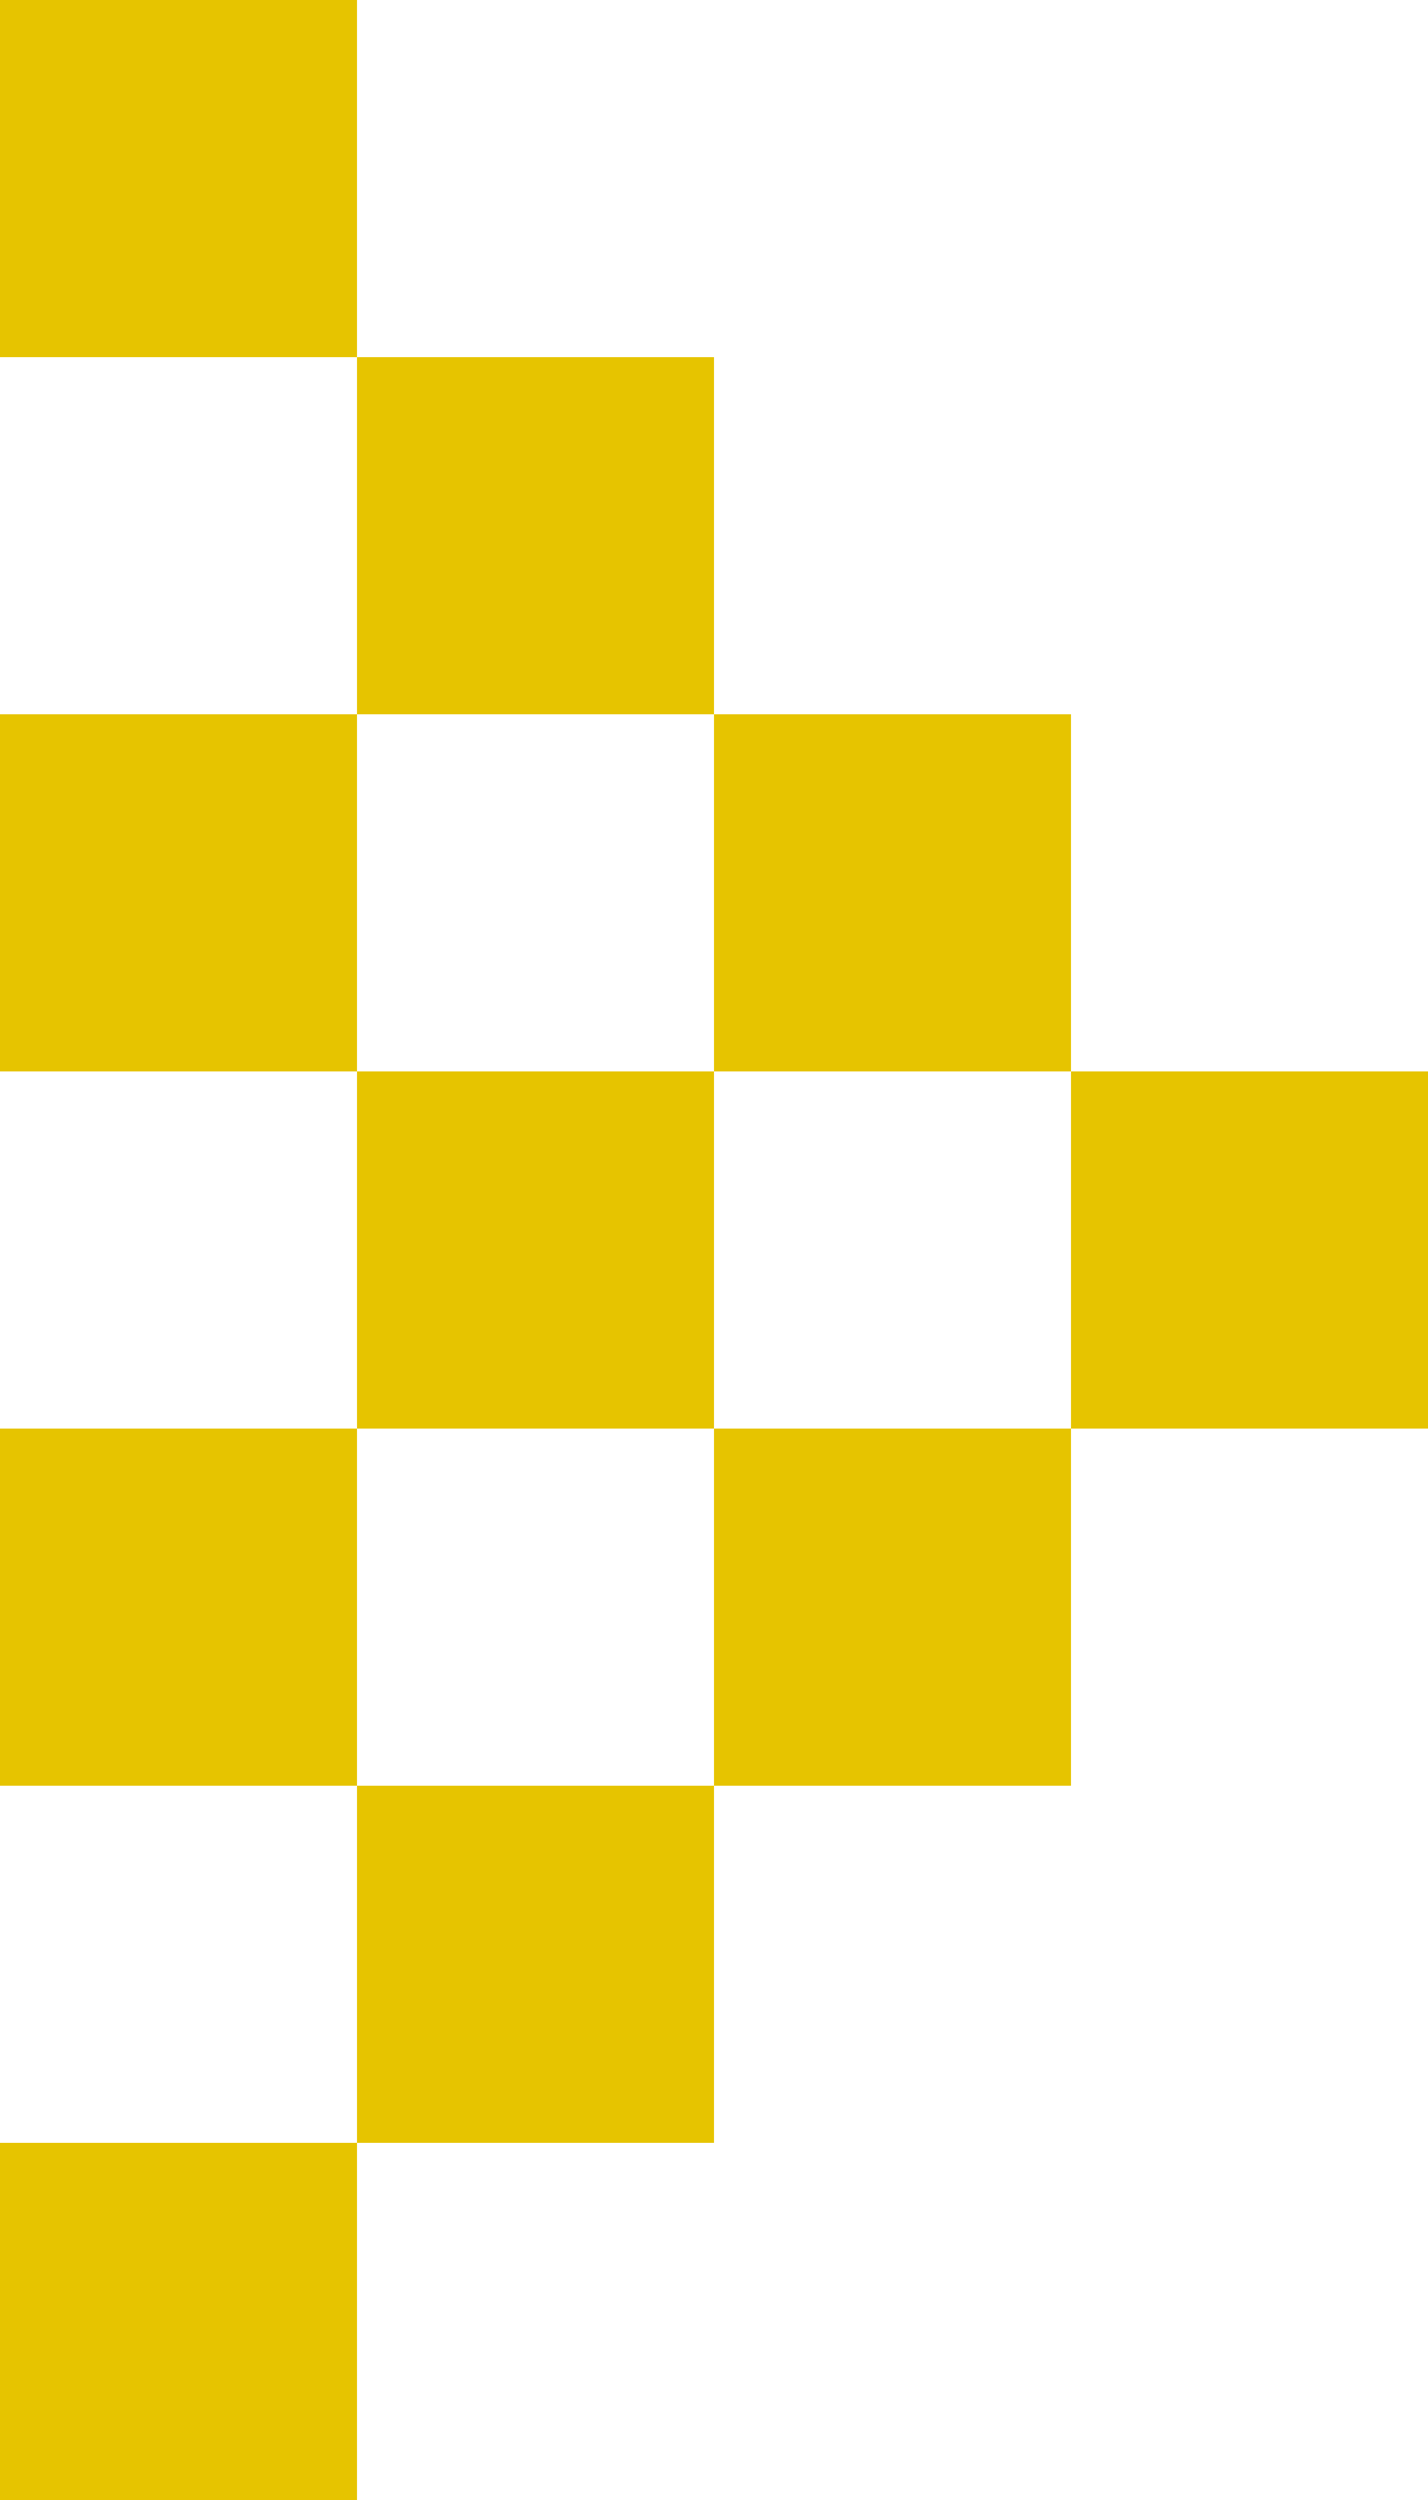
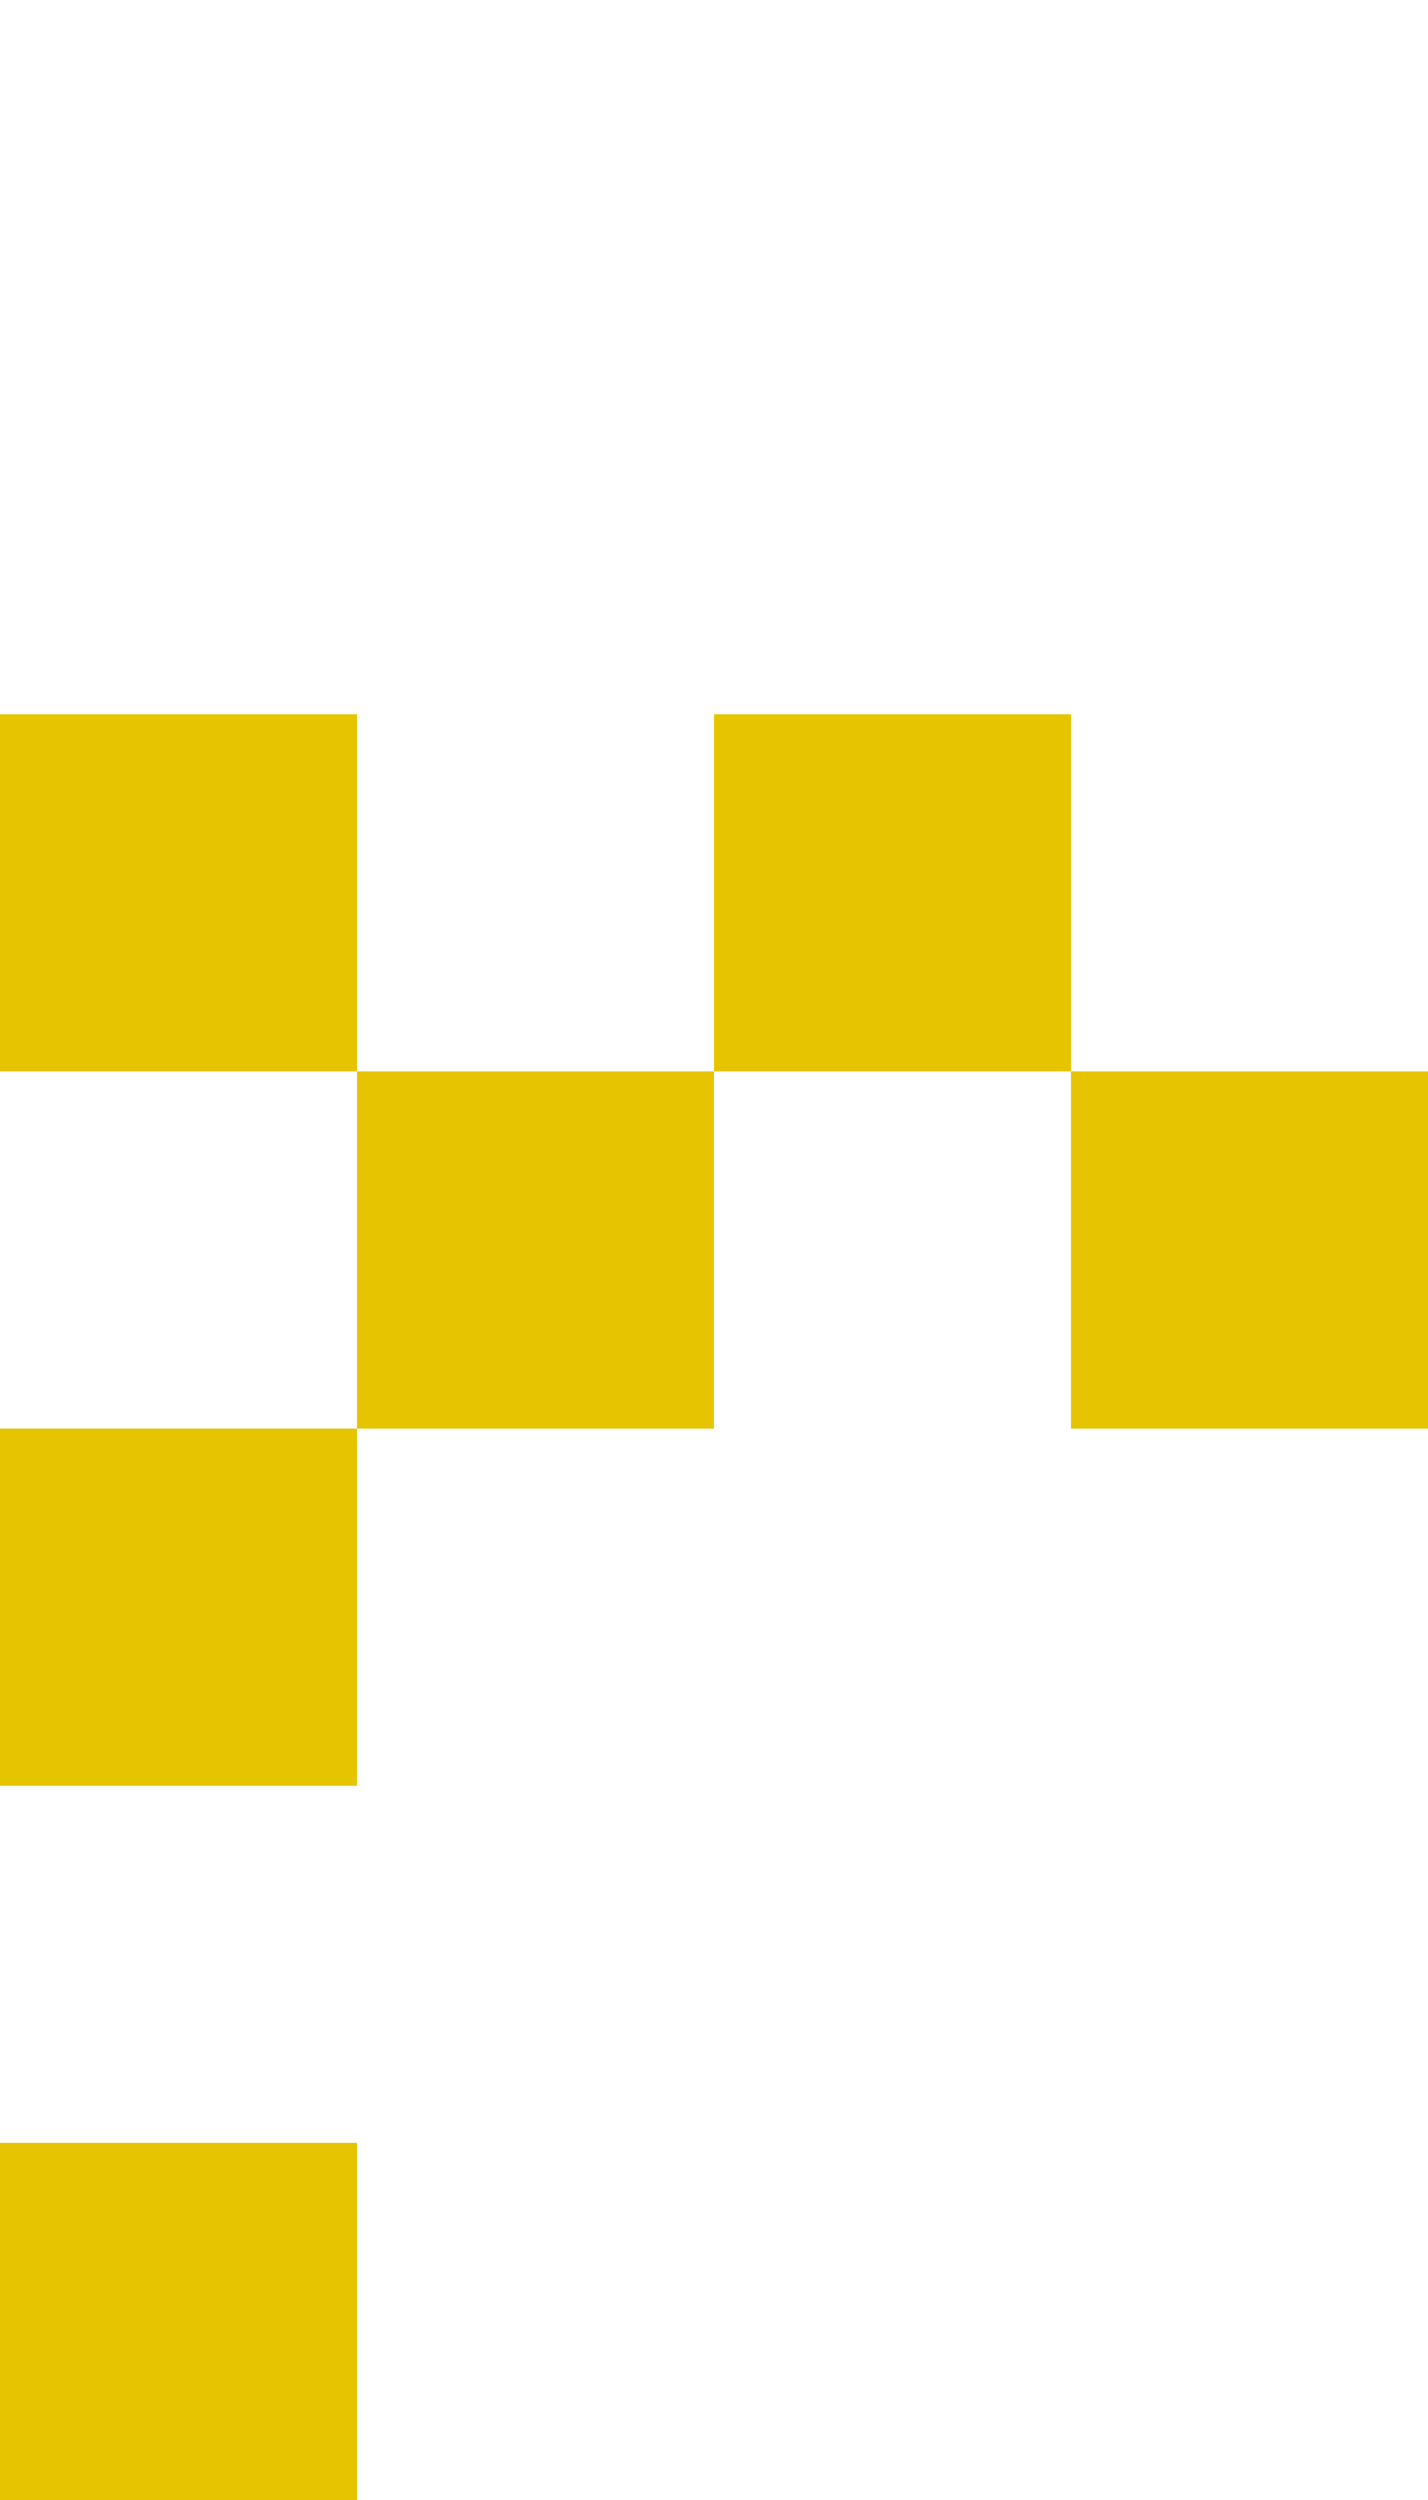
<svg xmlns="http://www.w3.org/2000/svg" version="1.1" id="レイヤー_1" x="0px" y="0px" viewBox="0 0 8 14" style="enable-background:new 0 0 8 14;" xml:space="preserve">
  <style type="text/css">
	.st0{fill:#E6C400;}
</style>
  <g>
    <g>
-       <rect class="st0" width="2" height="2" />
-     </g>
+       </g>
    <g>
-       <rect x="2" y="2" class="st0" width="2" height="2" />
-     </g>
+       </g>
    <g>
      <rect x="4" y="4" class="st0" width="2" height="2" />
    </g>
    <g>
      <rect x="6" y="6" class="st0" width="2" height="2" />
    </g>
    <g>
-       <rect x="4" y="8" class="st0" width="2" height="2" />
-     </g>
+       </g>
    <g>
      <rect x="2" y="6" class="st0" width="2" height="2" />
    </g>
    <g>
-       <rect x="2" y="10" class="st0" width="2" height="2" />
-     </g>
+       </g>
    <g>
      <rect y="4" class="st0" width="2" height="2" />
    </g>
    <g>
      <rect y="8" class="st0" width="2" height="2" />
    </g>
    <g>
      <rect y="12" class="st0" width="2" height="2" />
    </g>
  </g>
</svg>